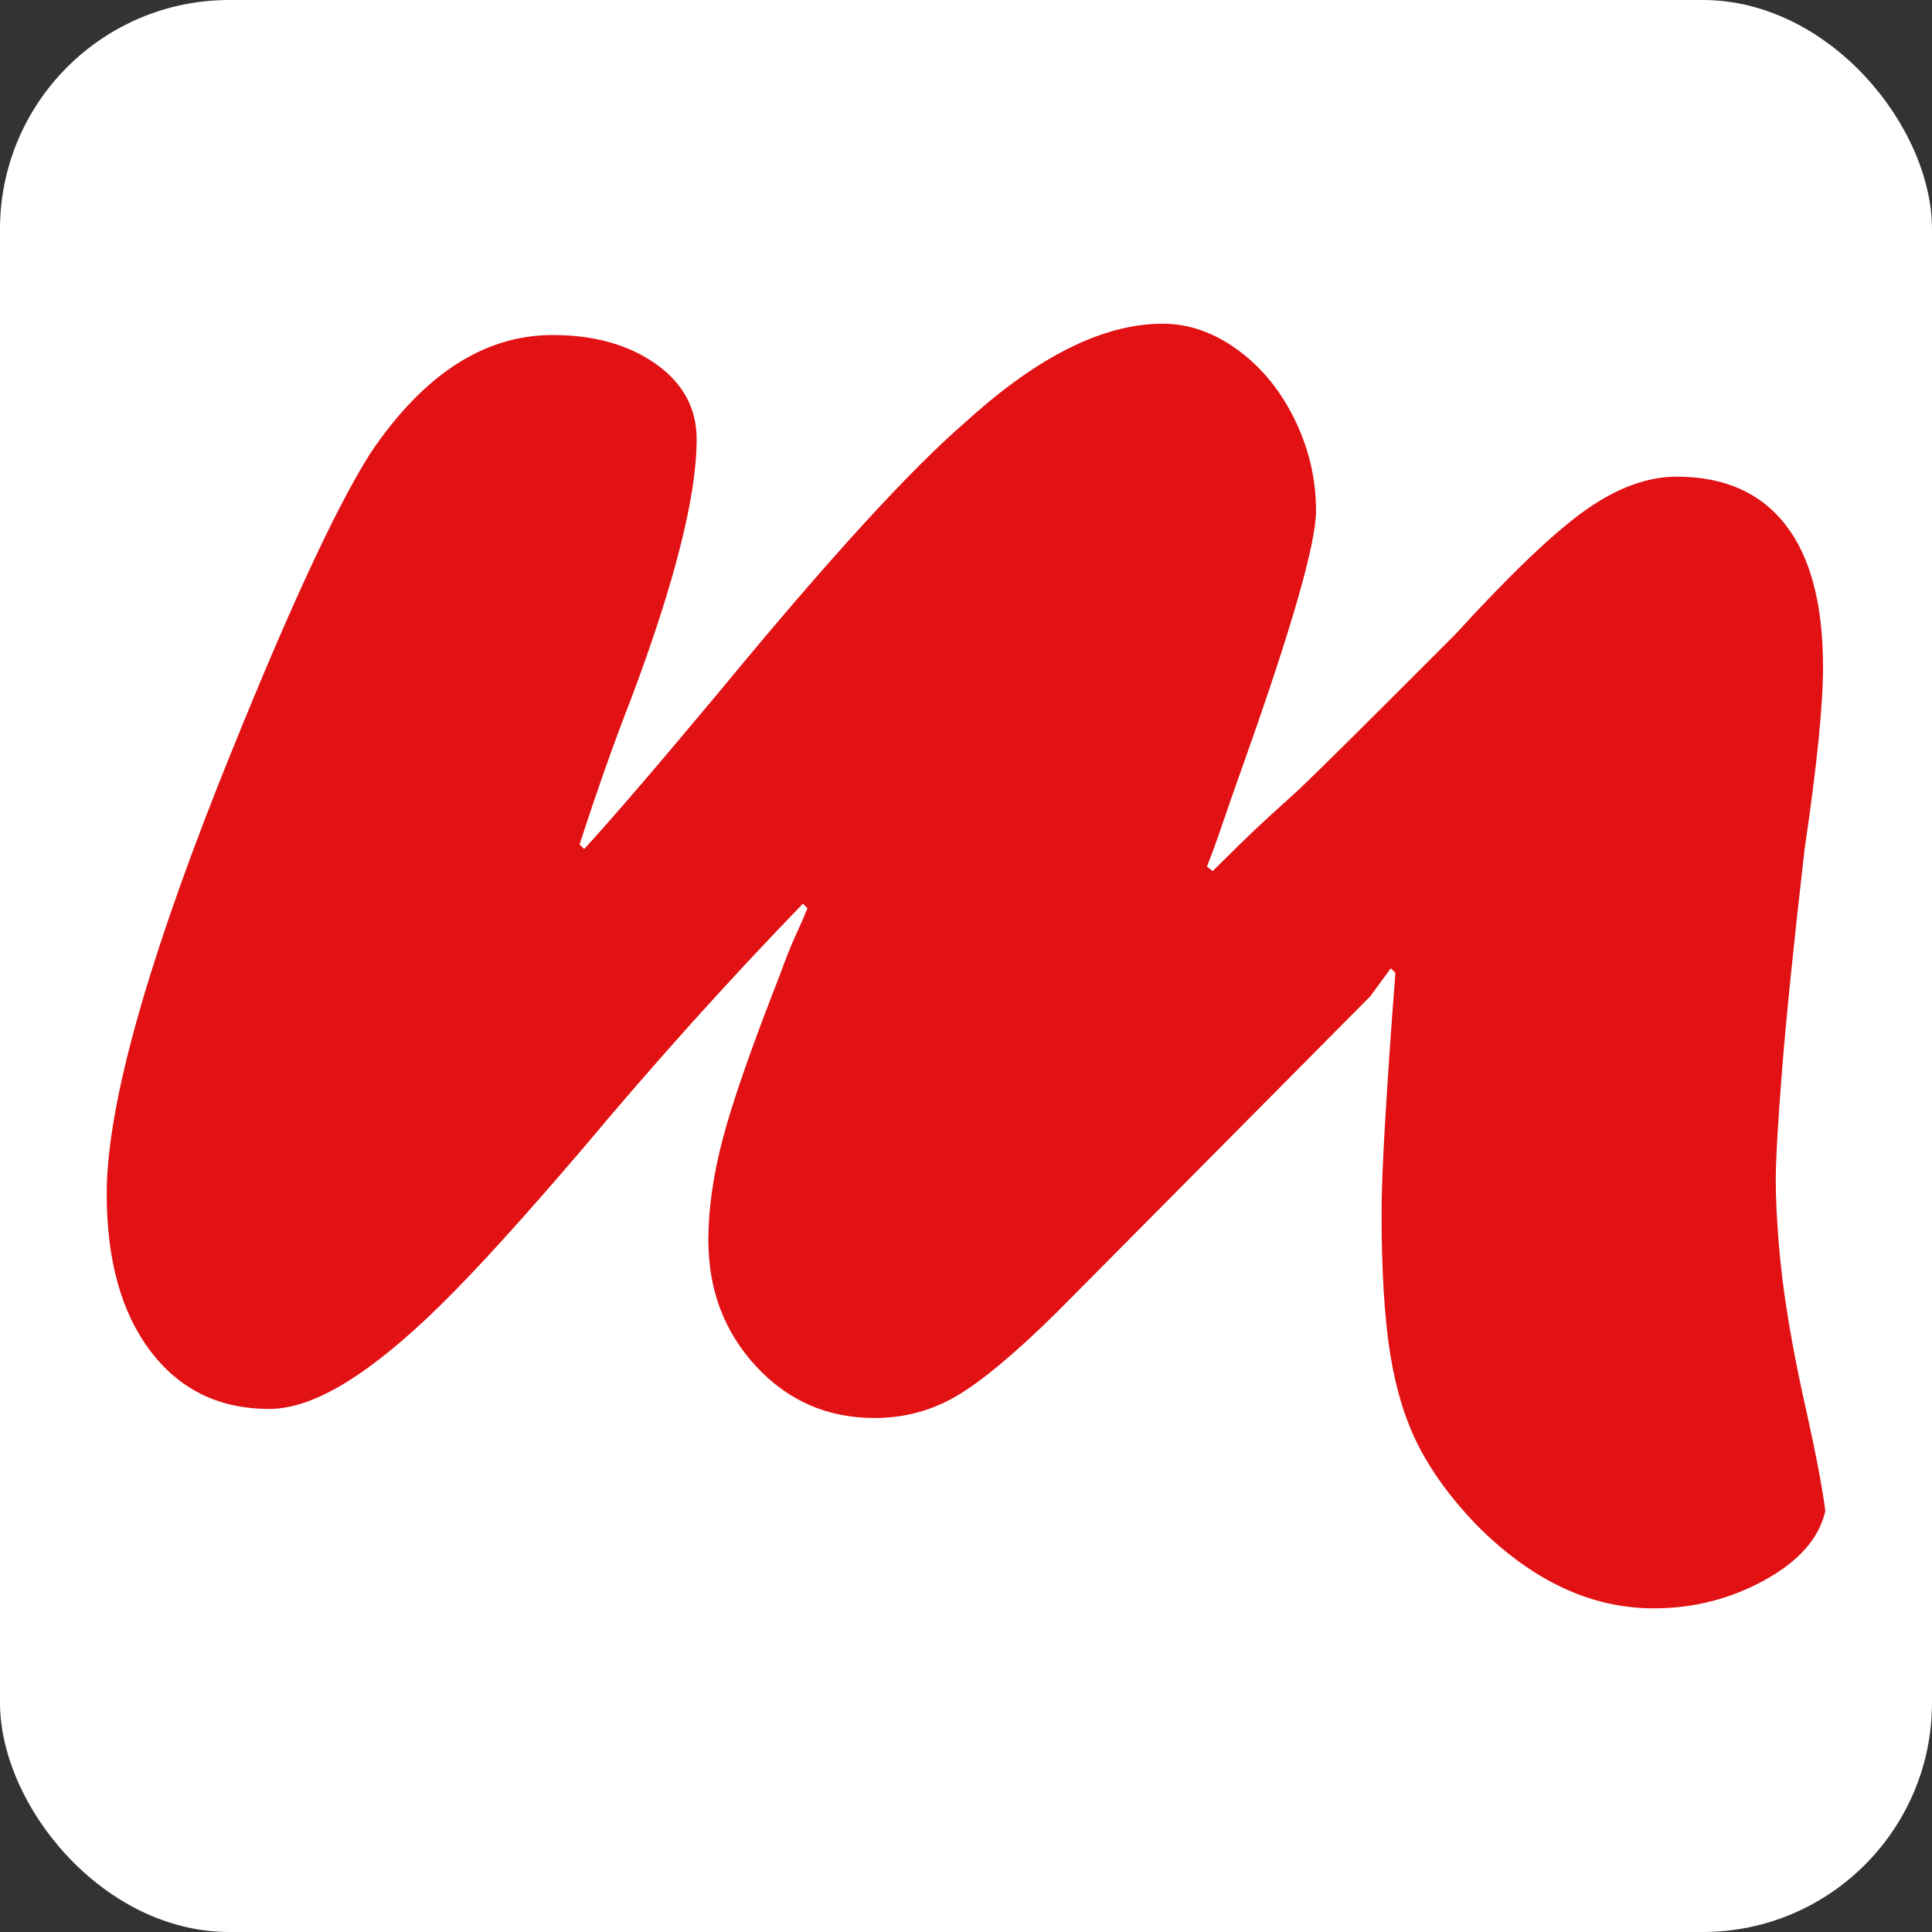
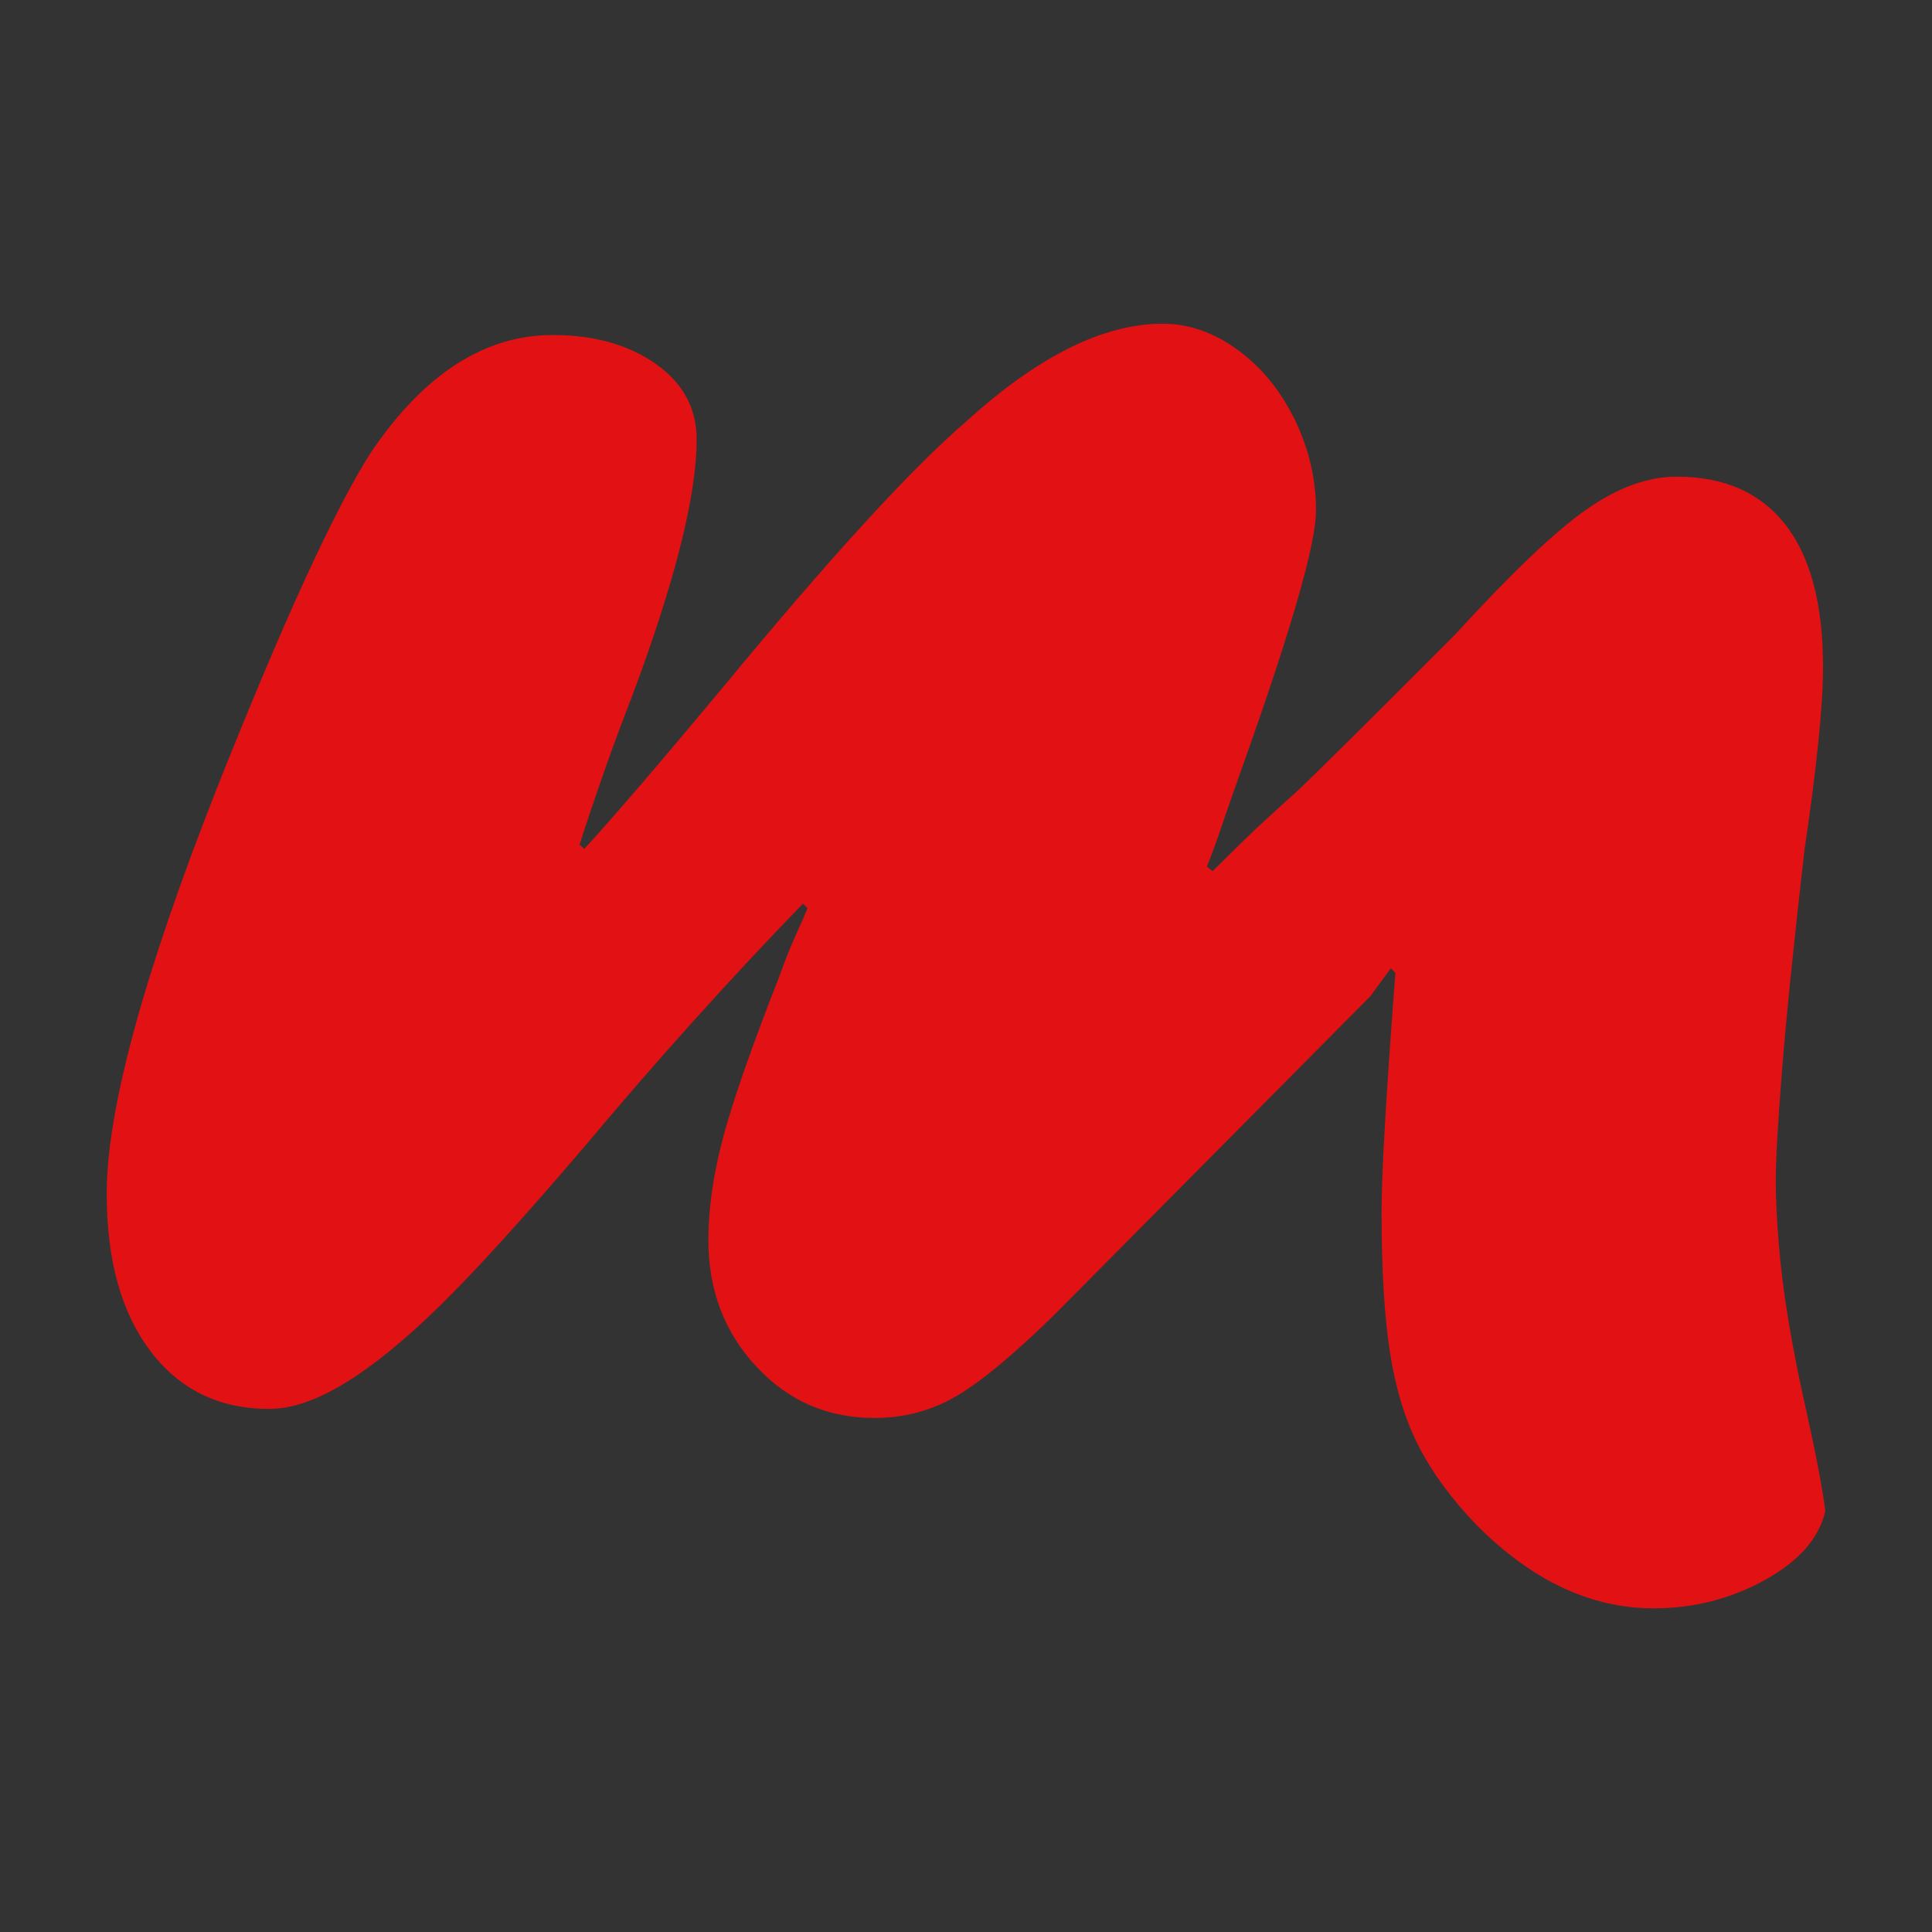
<svg xmlns="http://www.w3.org/2000/svg" id="Livello_2" data-name="Livello 2" viewBox="0 0 1767.67 1767.67">
  <rect x="0" y="0" width="1767.67" height="1767.67" fill="#333333" stroke="none" />
  <defs>
    <style>      .cls-1 {        fill: #e21113;      }      .cls-2 {        fill: #fff;      }    </style>
  </defs>
  <g id="Livello_1-2" data-name="Livello 1">
-     <rect class="cls-2" x="0" width="1767.67" height="1767.67" rx="209.76" ry="209.76" />
    <path class="cls-1" d="M1253.47,911.82l-287.91,290.21c-37.28,36.63-67.34,61.67-90.17,75.14-22.85,13.47-47.98,20.21-75.4,20.21-42.9,0-78.93-15.71-108.11-47.16-29.17-31.43-43.77-69.96-43.77-115.56,0-28.33,4.39-59.24,13.19-92.76,8.78-33.51,26.18-83.43,52.2-149.77,4.92-13.81,9.66-25.73,14.24-35.76,4.57-10.01,8.26-18.48,11.07-25.39l-4.21-4.15c-68.21,70.48-135,144.77-200.38,222.84-54.84,64.26-98.44,112.29-130.77,144.07-32.34,31.79-61.53,55.63-87.52,71.52-26.02,15.9-49.23,23.84-69.61,23.84-45.71,0-81.91-17.62-108.62-52.86-26.73-35.24-40.07-83.26-40.07-144.07,0-76.7,33.74-200.72,101.25-372.09,60.46-152,107.2-253.93,140.23-305.75,48.48-71.86,104-107.79,166.55-107.79,37.93,0,69.37,8.81,94.32,26.41,24.94,17.62,37.42,40.58,37.42,68.89,0,51.81-19.95,130.89-59.86,237.22-15.4,39.35-31.16,83.89-47.28,133.61l4.22,4.15c25.98-28.31,67.78-76.99,125.4-146.06,99.03-120.15,173.88-201.98,224.54-245.49,65.4-59.39,125.18-89.09,179.34-89.09,23.9,0,46.76,7.95,68.56,23.86,21.81,15.9,39.2,37.15,52.22,63.76,13.03,26.61,19.53,54.42,19.53,83.43,0,29.73-21.72,105.77-65.16,228.14-9.11,25.59-16.12,45.64-21.01,60.14-4.91,14.53-9.47,26.96-13.66,37.33l5.25,4.15c9.82-9.67,18.61-18.3,26.33-25.91,7.71-7.61,16.32-15.72,25.79-24.37,9.48-8.65,18.42-16.78,26.86-24.39,18.95-17.98,66.67-65.33,143.2-142.09,50.52-55.3,90.2-93.15,119.03-113.54,28.82-20.37,56.6-30.57,83.32-30.57,43.58,0,76.8,14.69,99.66,44.05,22.84,29.38,34.28,72.73,34.28,130.08,0,35.24-5.64,90.87-16.88,166.87-9.86,85.69-16.71,152.88-20.57,201.59-3.87,48.71-5.8,82.76-5.8,102.09,0,14.51.88,33,2.64,55.45,1.75,22.46,4.75,46.48,8.97,72.03,4.22,25.57,9.84,53.89,16.88,84.99,8.44,37.99,14.05,67.71,16.88,89.13-5.64,24.88-24.09,45.94-55.37,63.23-31.29,17.26-65.22,25.91-101.76,25.91-57.66,0-111.79-25.57-162.42-76.7-22.51-23.5-39.91-47.16-52.21-71-12.31-23.84-21.09-52.16-26.36-84.99-5.27-32.81-7.91-76.18-7.91-130.07,0-35.24,4.21-108.13,12.65-218.69l-4.21-4.15-18.98,25.91Z" />
  </g>
</svg>